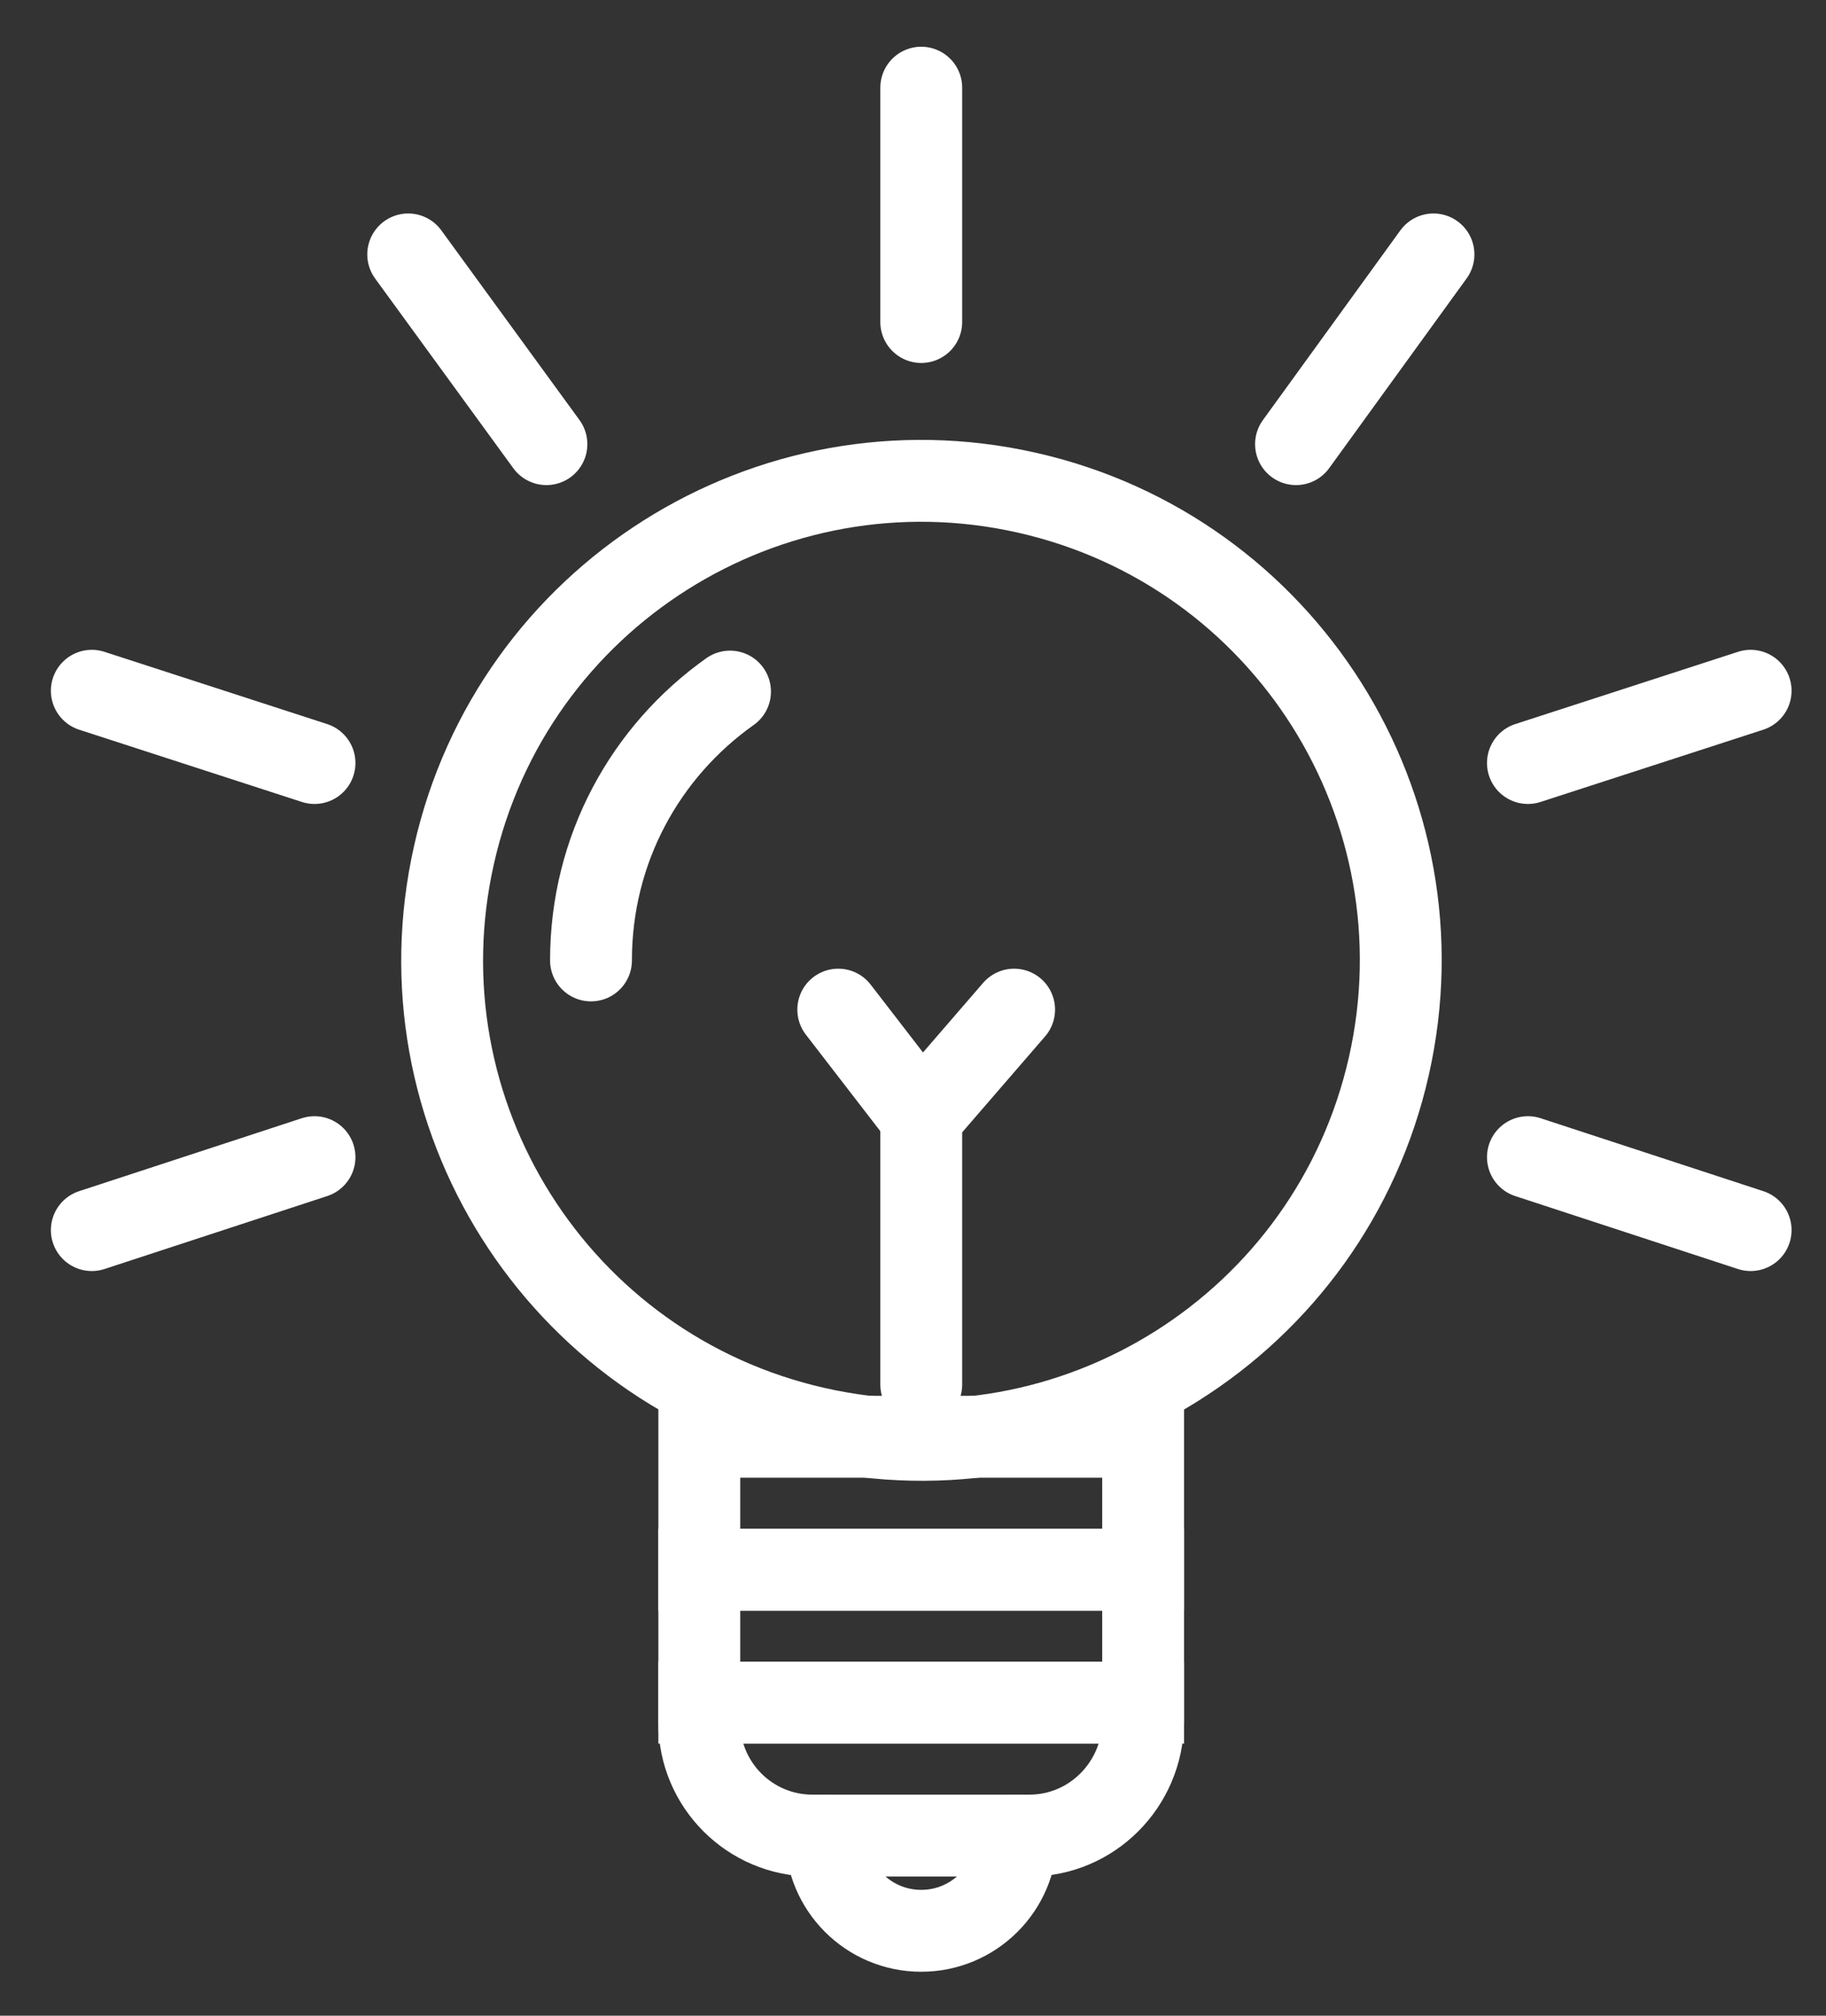
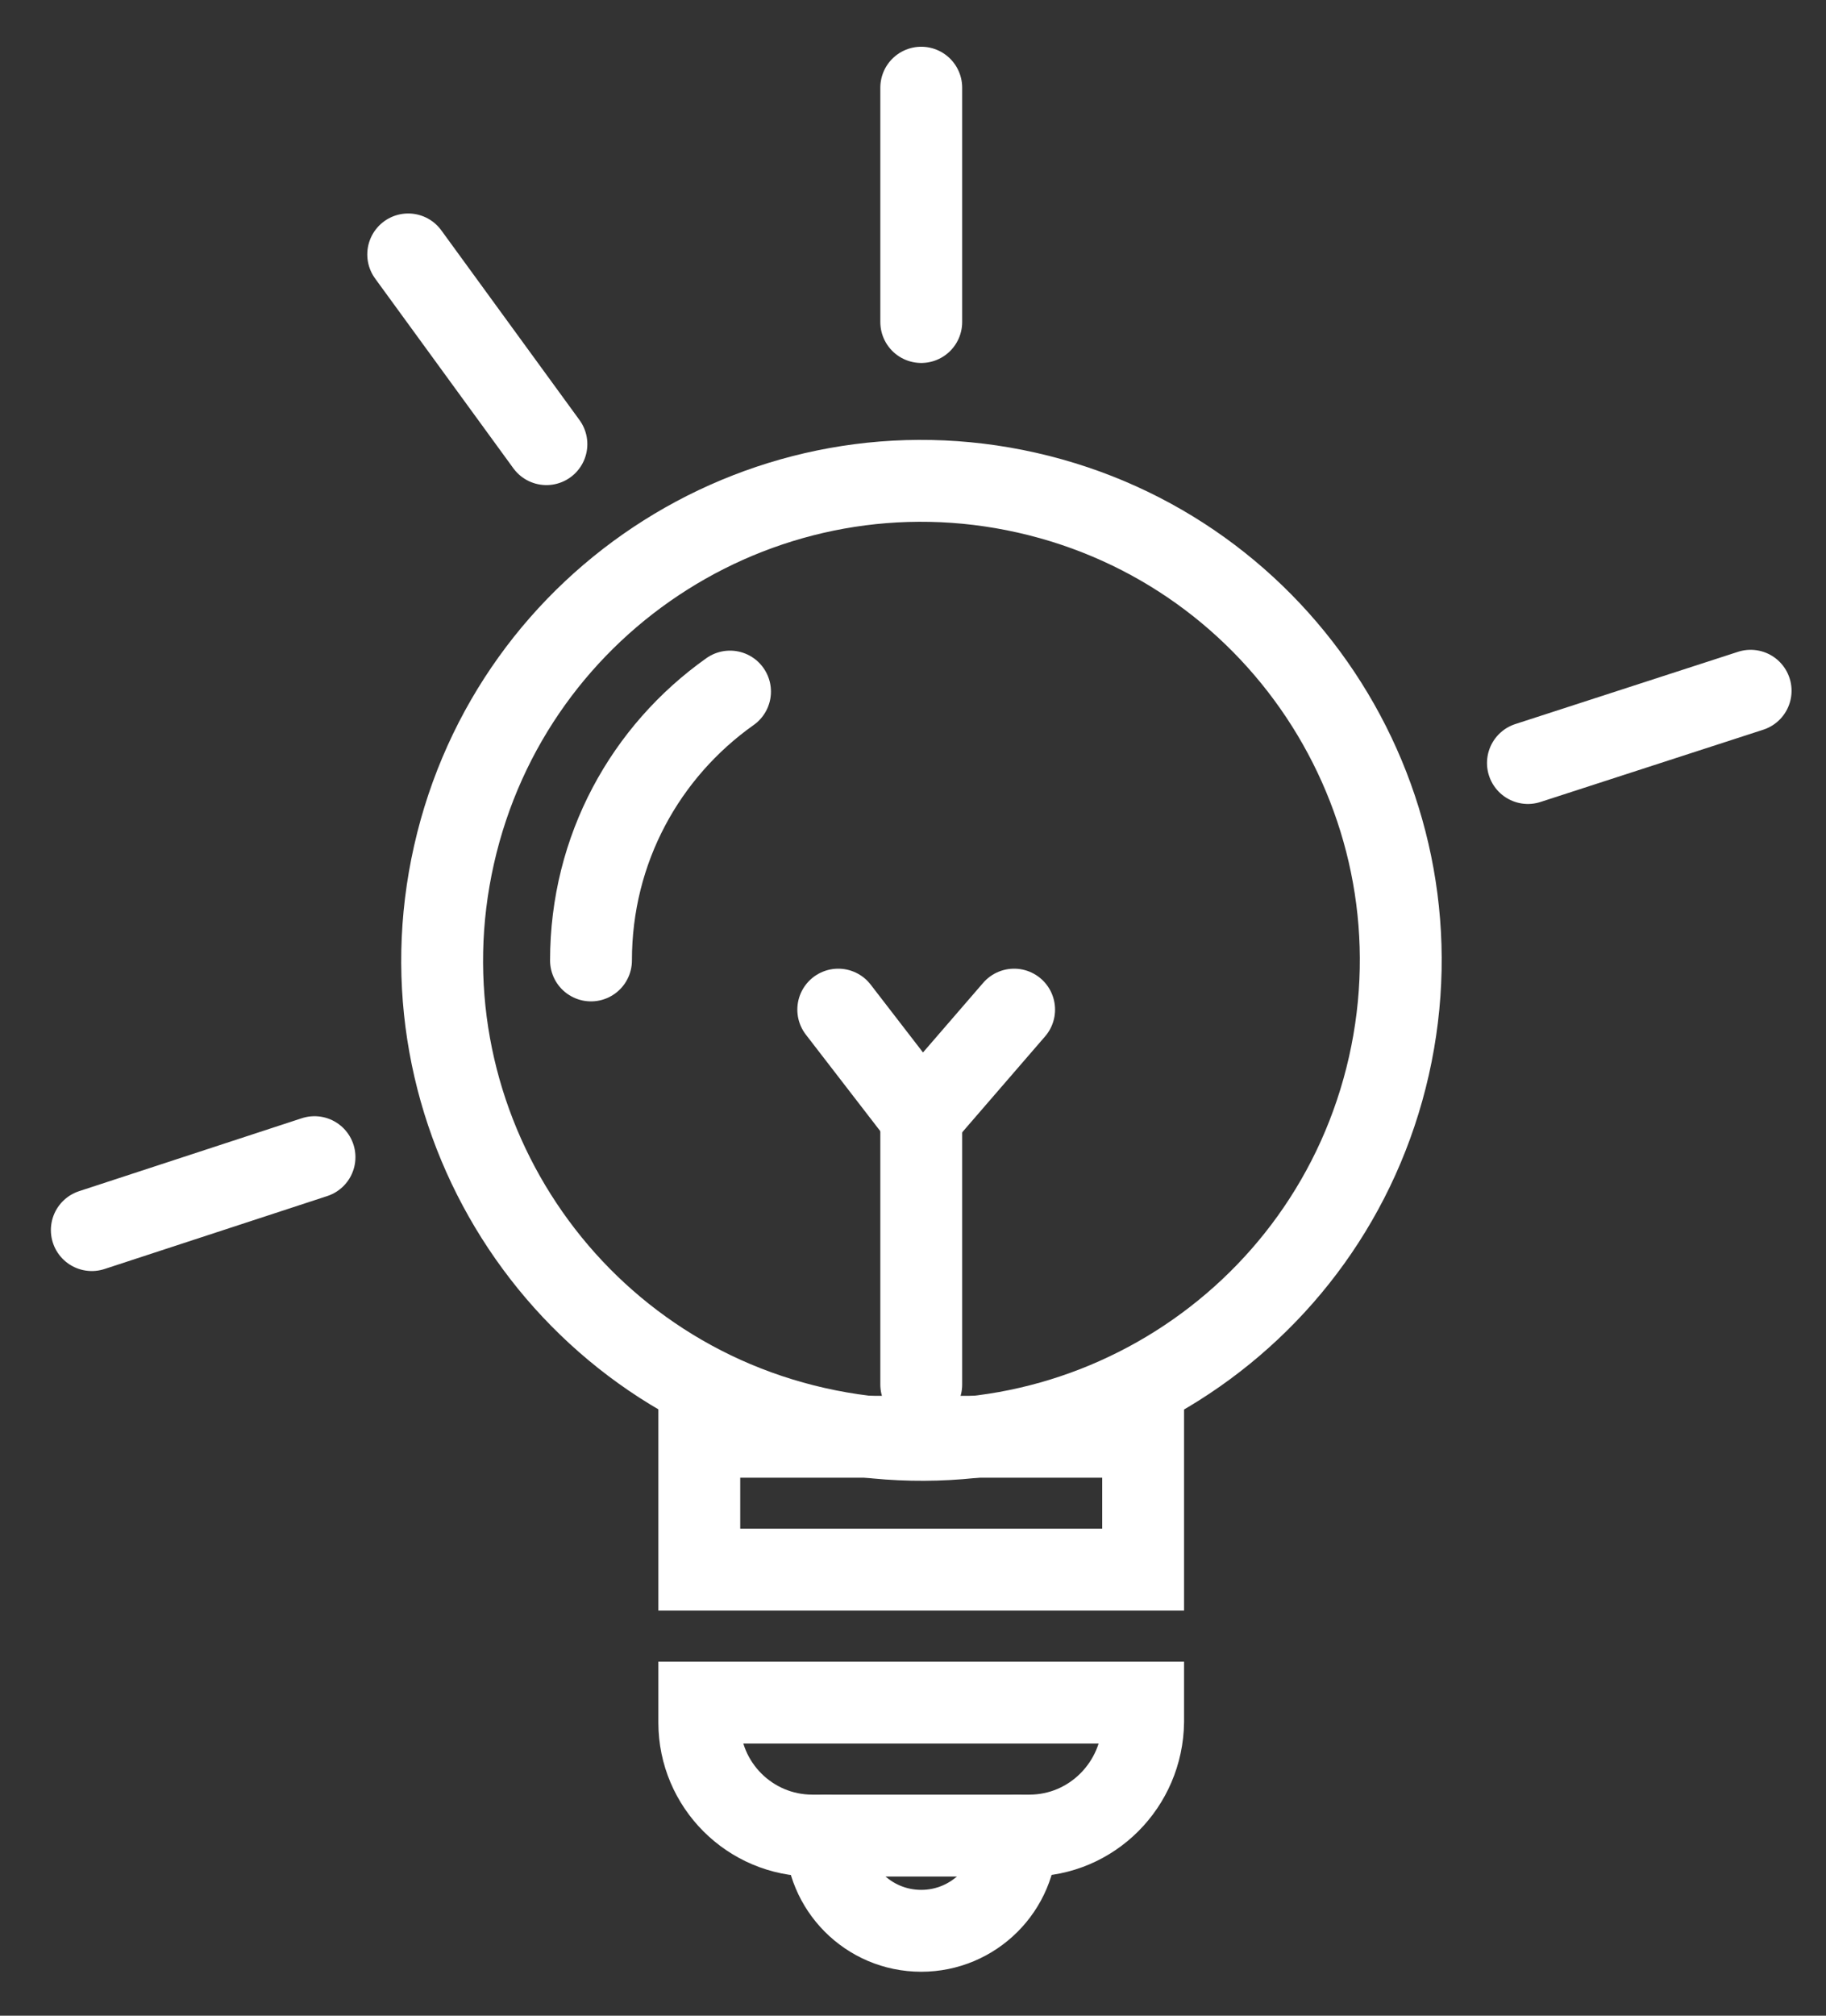
<svg xmlns="http://www.w3.org/2000/svg" width="29" height="32" viewBox="0 0 29 32" fill="none">
  <rect x="0" y="0" width="29" height="32" fill="#333333" stroke="none" />
  <path d="M22.058 16.923C22.984 12.823 20.411 8.749 16.311 7.822C12.212 6.896 8.137 9.468 7.211 13.568C6.284 17.668 8.857 21.743 12.957 22.669C17.057 23.596 21.131 21.023 22.058 16.923Z" stroke="white" stroke-width="1.3" stroke-miterlimit="10" stroke-linecap="round" />
  <path d="M18.155 22.809H11.106V24.919H18.155V22.809Z" stroke="white" stroke-width="1.3" stroke-miterlimit="10" stroke-linecap="round" />
-   <path d="M18.155 24.92H11.106V27.03H18.155V24.92Z" stroke="white" stroke-width="1.3" stroke-miterlimit="10" stroke-linecap="round" />
  <path d="M16.35 29.14H12.899C11.911 29.14 11.106 28.335 11.106 27.347V27.029H18.155V27.334C18.143 28.335 17.338 29.14 16.35 29.14Z" stroke="white" stroke-width="1.3" stroke-miterlimit="10" stroke-linecap="round" />
  <path d="M14.631 5.112V1.392" stroke="white" stroke-width="1.3" stroke-miterlimit="10" stroke-linecap="round" />
  <path d="M8.678 7.051L6.483 4.039" stroke="white" stroke-width="1.3" stroke-miterlimit="10" stroke-linecap="round" />
-   <path d="M4.995 12.113L1.458 10.966" stroke="white" stroke-width="1.3" stroke-miterlimit="10" stroke-linecap="round" />
  <path d="M4.995 18.37L1.458 19.528" stroke="white" stroke-width="1.3" stroke-miterlimit="10" stroke-linecap="round" />
-   <path d="M27.803 19.528L24.266 18.37" stroke="white" stroke-width="1.3" stroke-miterlimit="10" stroke-linecap="round" />
  <path d="M27.803 10.966L24.266 12.113" stroke="white" stroke-width="1.3" stroke-miterlimit="10" stroke-linecap="round" />
-   <path d="M22.766 4.039L20.583 7.051" stroke="white" stroke-width="1.3" stroke-miterlimit="10" stroke-linecap="round" />
  <path d="M9.386 15.247C9.386 13.479 10.252 11.93 11.594 10.979" stroke="white" stroke-width="1.3" stroke-miterlimit="10" stroke-linecap="round" />
  <path d="M14.631 17.736V21.98" stroke="white" stroke-width="1.3" stroke-miterlimit="10" stroke-linecap="round" />
  <path d="M13.313 16.028L14.63 17.735L16.106 16.028" stroke="white" stroke-width="1.3" stroke-miterlimit="10" stroke-linecap="round" />
  <path d="M13.118 29.14C13.118 29.969 13.789 30.652 14.631 30.652C15.46 30.652 16.143 29.981 16.143 29.14" stroke="white" stroke-width="1.3" stroke-miterlimit="10" stroke-linecap="round" />
</svg>